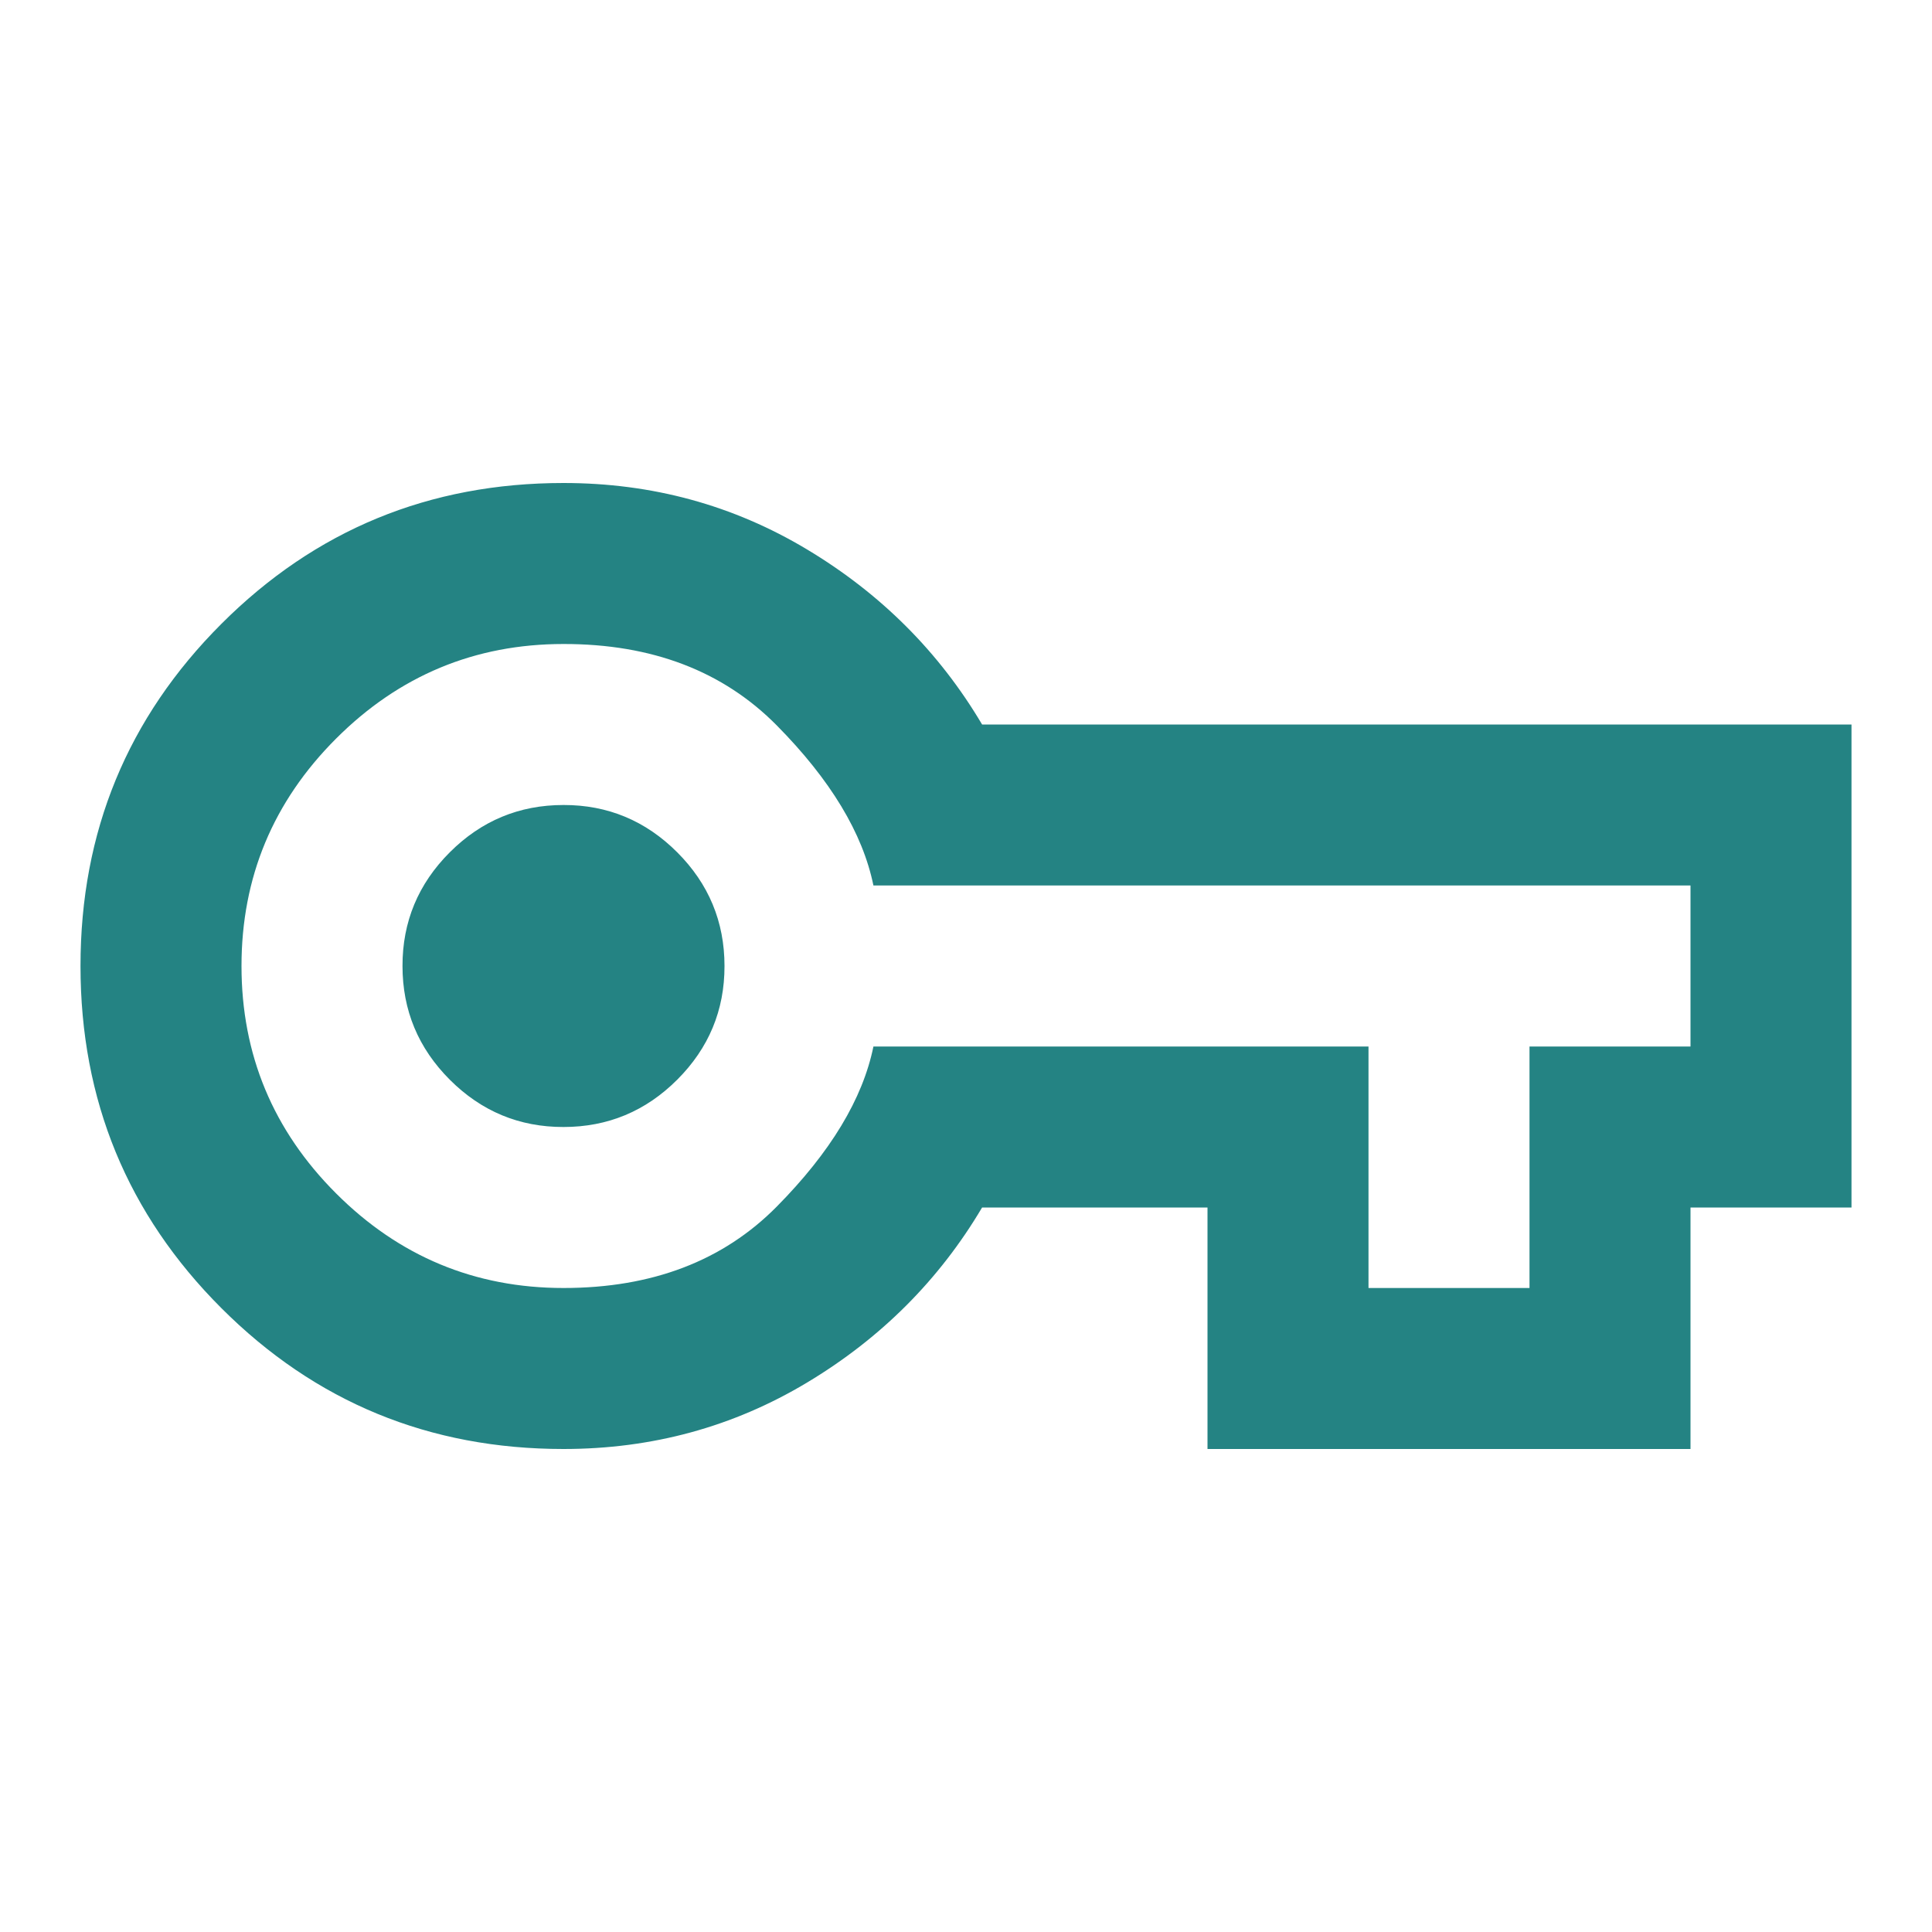
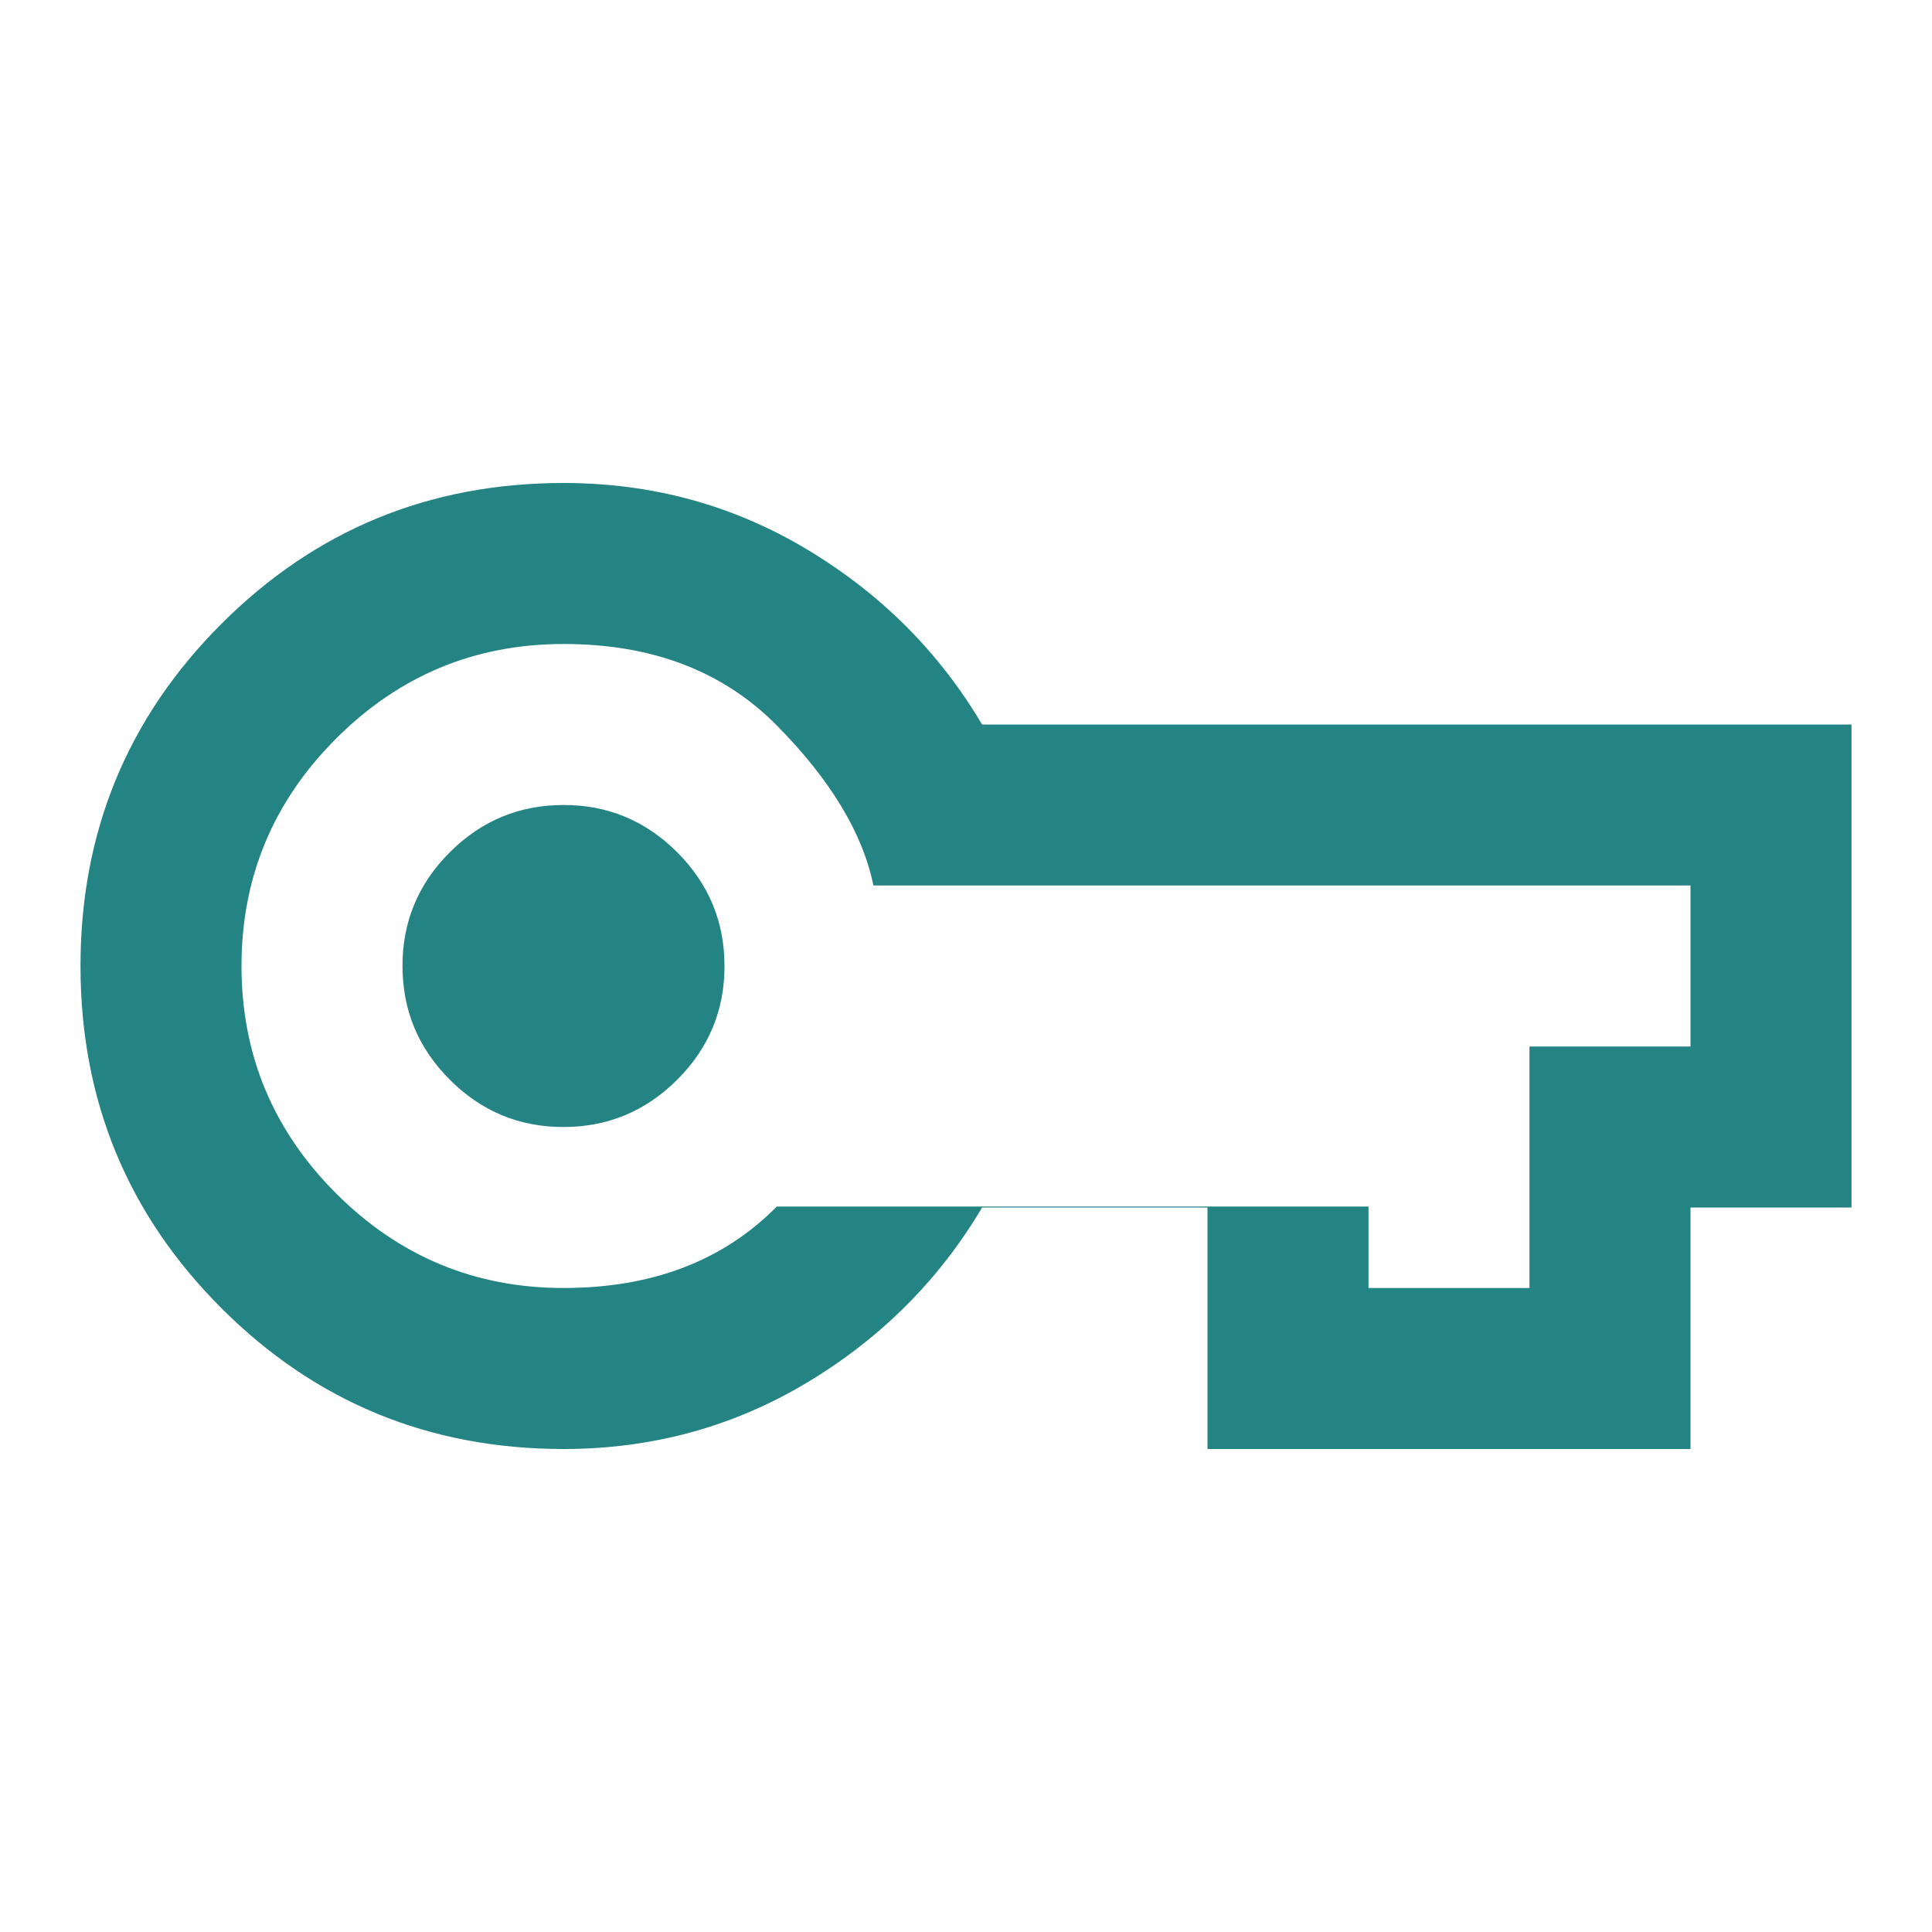
<svg xmlns="http://www.w3.org/2000/svg" width="24" height="24" viewBox="0 0 24 24" fill="none">
-   <path d="M7 18C5.333 18 3.917 17.417 2.75 16.25C1.583 15.083 1 13.667 1 12C1 10.333 1.583 8.917 2.75 7.75C3.917 6.583 5.333 6 7 6C8.1 6 9.108 6.275 10.025 6.825C10.942 7.375 11.667 8.1 12.2 9H23V15H21V18H15V15H12.2C11.667 15.9 10.942 16.625 10.025 17.175C9.108 17.725 8.1 18 7 18ZM7 16C8.1 16 8.983 15.663 9.65 14.988C10.317 14.313 10.717 13.651 10.85 13H17V16H19V13H21V11H10.85C10.717 10.35 10.317 9.687 9.65 9.012C8.983 8.337 8.1 7.999 7 8C5.9 8 4.958 8.392 4.175 9.175C3.392 9.958 3 10.9 3 12C3 13.1 3.392 14.042 4.175 14.825C4.958 15.608 5.9 16 7 16ZM7 14C7.55 14 8.021 13.804 8.413 13.412C8.805 13.02 9.001 12.549 9 12C9 11.45 8.804 10.979 8.412 10.587C8.02 10.195 7.549 9.999 7 10C6.45 10 5.979 10.196 5.587 10.588C5.195 10.98 4.999 11.451 5 12C5 12.55 5.196 13.021 5.588 13.413C5.98 13.805 6.451 14.001 7 14Z" fill="#248383" />
+   <path d="M7 18C5.333 18 3.917 17.417 2.75 16.25C1.583 15.083 1 13.667 1 12C1 10.333 1.583 8.917 2.75 7.75C3.917 6.583 5.333 6 7 6C8.1 6 9.108 6.275 10.025 6.825C10.942 7.375 11.667 8.1 12.2 9H23V15H21V18H15V15H12.2C11.667 15.9 10.942 16.625 10.025 17.175C9.108 17.725 8.1 18 7 18ZM7 16C8.1 16 8.983 15.663 9.65 14.988H17V16H19V13H21V11H10.85C10.717 10.35 10.317 9.687 9.65 9.012C8.983 8.337 8.1 7.999 7 8C5.9 8 4.958 8.392 4.175 9.175C3.392 9.958 3 10.9 3 12C3 13.1 3.392 14.042 4.175 14.825C4.958 15.608 5.9 16 7 16ZM7 14C7.55 14 8.021 13.804 8.413 13.412C8.805 13.02 9.001 12.549 9 12C9 11.45 8.804 10.979 8.412 10.587C8.02 10.195 7.549 9.999 7 10C6.45 10 5.979 10.196 5.587 10.588C5.195 10.98 4.999 11.451 5 12C5 12.55 5.196 13.021 5.588 13.413C5.98 13.805 6.451 14.001 7 14Z" fill="#248383" />
</svg>